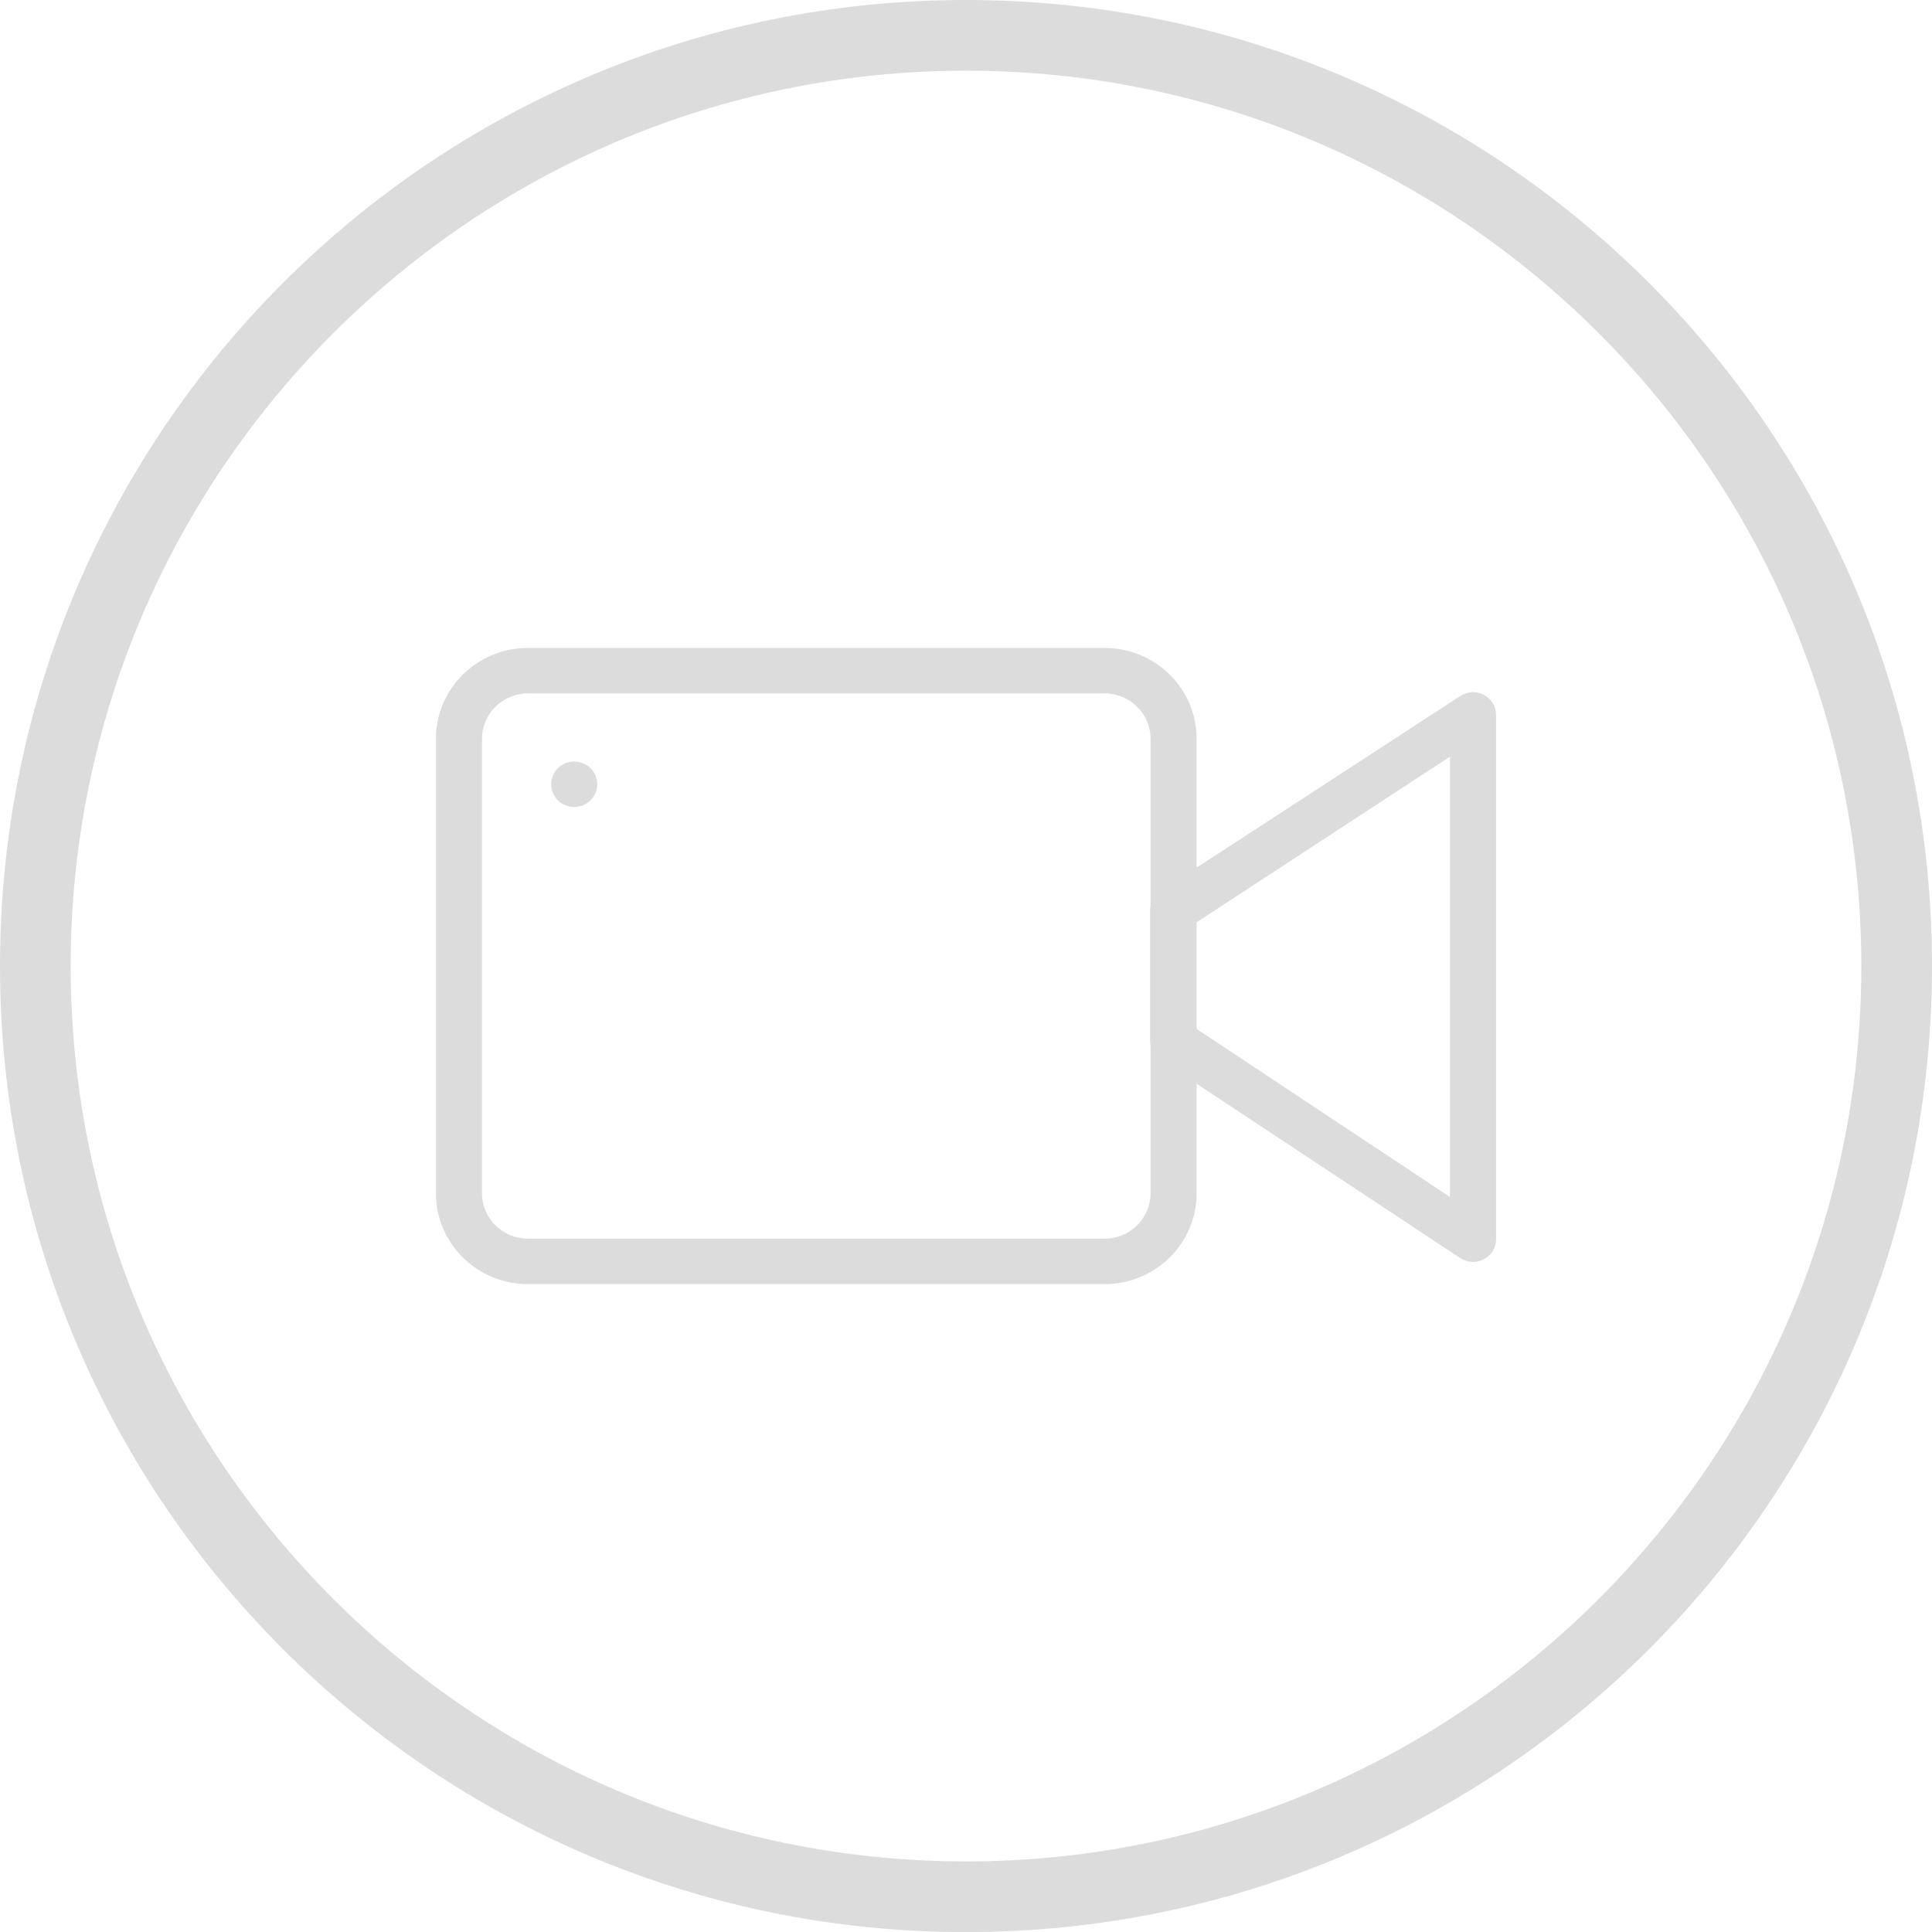
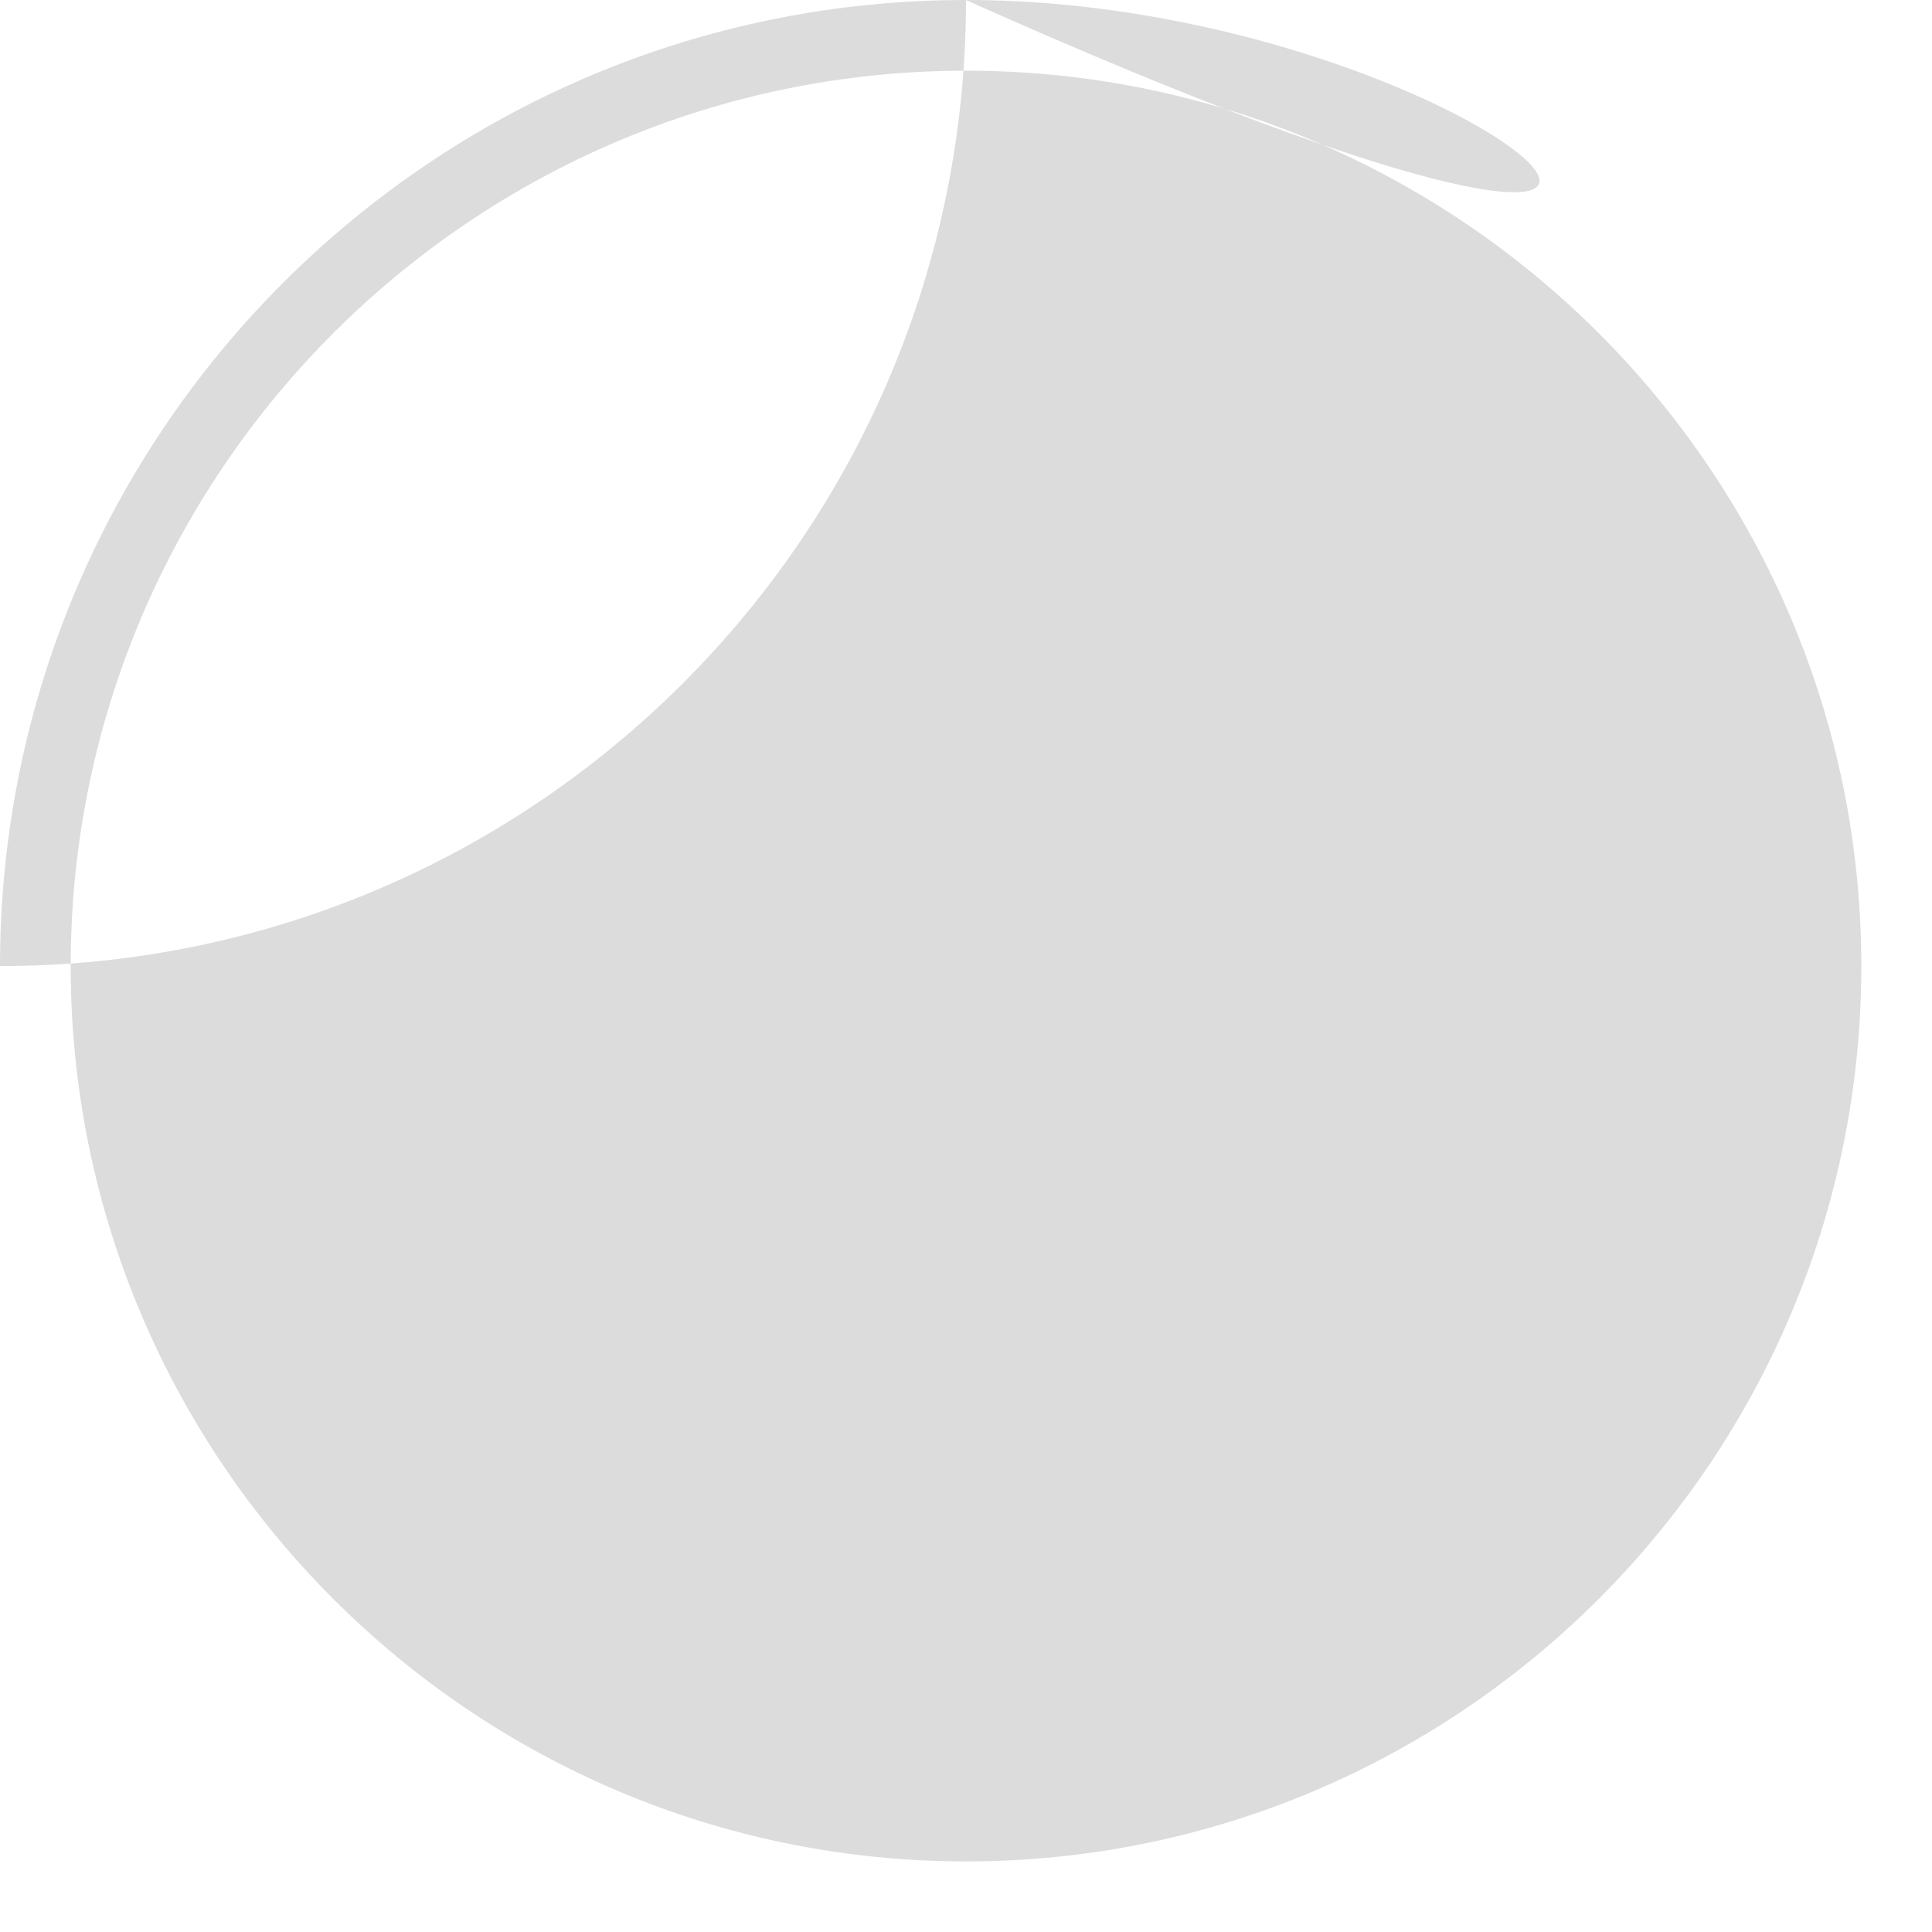
<svg xmlns="http://www.w3.org/2000/svg" version="1.1" id="图层_1" x="0px" y="0px" width="82px" height="82.004px" viewBox="0 0 82 82.004" enable-background="new 0 0 82 82.004" xml:space="preserve">
-   <path fill="#DCDCDC" d="M41,0C18.357,0,0,18.356,0,41.003c0,22.644,18.357,41.001,41,41.001c22.645,0,41-18.357,41-41.001  C82,18.356,63.645,0,41,0z M41,79.004c-20.953,0-38-17.047-38-38.001C3,20.048,20.047,3,41,3s38,17.048,38,38.003  C79,61.957,61.953,79.004,41,79.004z" />
-   <path fill="#DCDCDC" d="M24.371,32.322c-0.54,0-0.978,0.432-0.978,0.964c0,0.533,0.438,0.965,0.978,0.965  c0.541,0,0.979-0.432,0.979-0.965C25.351,32.754,24.912,32.322,24.371,32.322z M62.988,29.496c-0.314-0.17-0.697-0.155-0.998,0.037  l-11.201,7.292v-5.468c0-2.131-1.752-3.857-3.913-3.857H22.415c-2.162,0-3.914,1.727-3.914,3.857v19.289  c0,2.131,1.752,3.857,3.914,3.857h24.461c2.161,0,3.913-1.727,3.913-3.857v-4.648L61.982,53.4c0.301,0.195,0.686,0.213,1.002,0.044  c0.317-0.168,0.515-0.494,0.515-0.849V30.343C63.499,29.989,63.303,29.665,62.988,29.496z M48.833,38.438  c-0.014,0.063-0.021,0.129-0.021,0.193v5.546c0,0.065,0.007,0.13,0.021,0.192v6.277c0,1.065-0.876,1.929-1.957,1.929H22.415  c-1.081,0-1.957-0.863-1.957-1.929V31.357c0-1.065,0.876-1.929,1.957-1.929h24.461c1.08,0,1.957,0.863,1.957,1.929V38.438z   M61.542,50.806L50.789,43.67v-4.526l10.753-7.03V50.806z" />
+   <path fill="#DCDCDC" d="M41,0C18.357,0,0,18.356,0,41.003c22.645,0,41-18.357,41-41.001  C82,18.356,63.645,0,41,0z M41,79.004c-20.953,0-38-17.047-38-38.001C3,20.048,20.047,3,41,3s38,17.048,38,38.003  C79,61.957,61.953,79.004,41,79.004z" />
</svg>